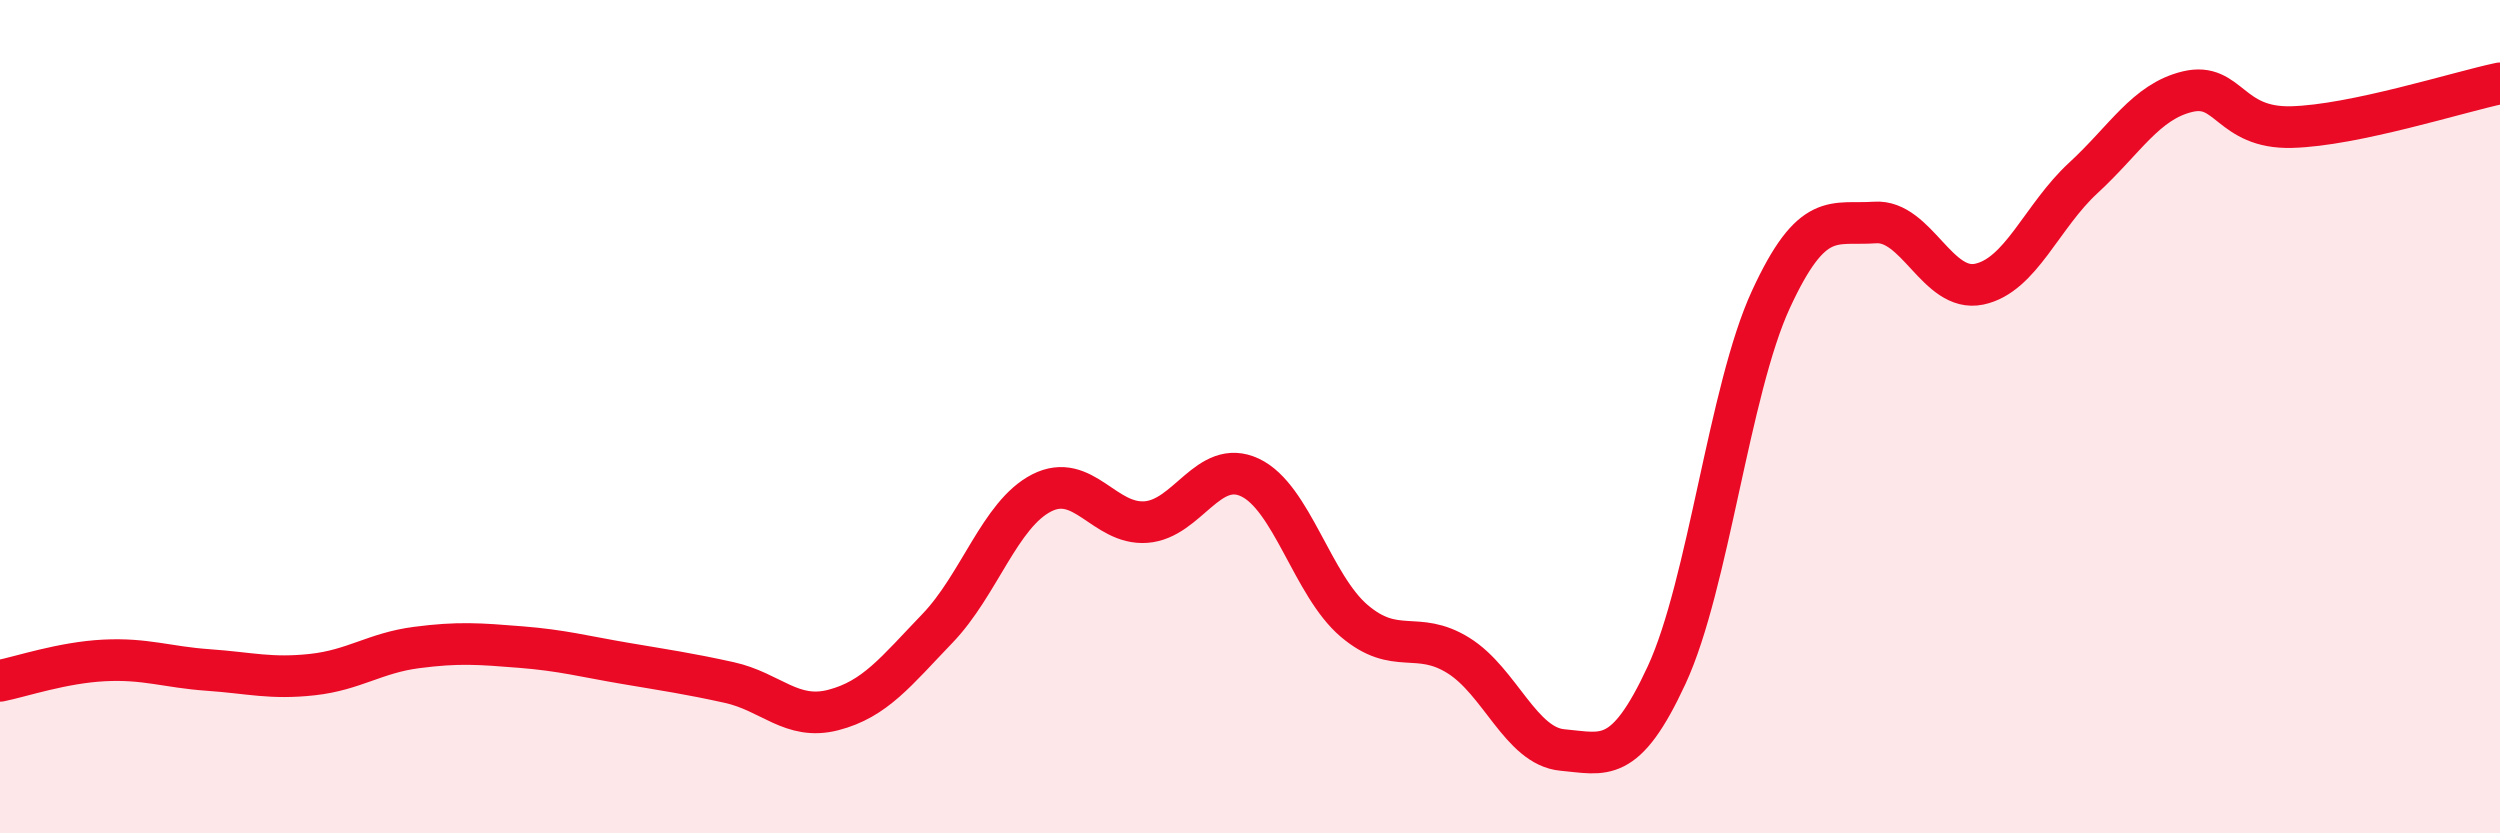
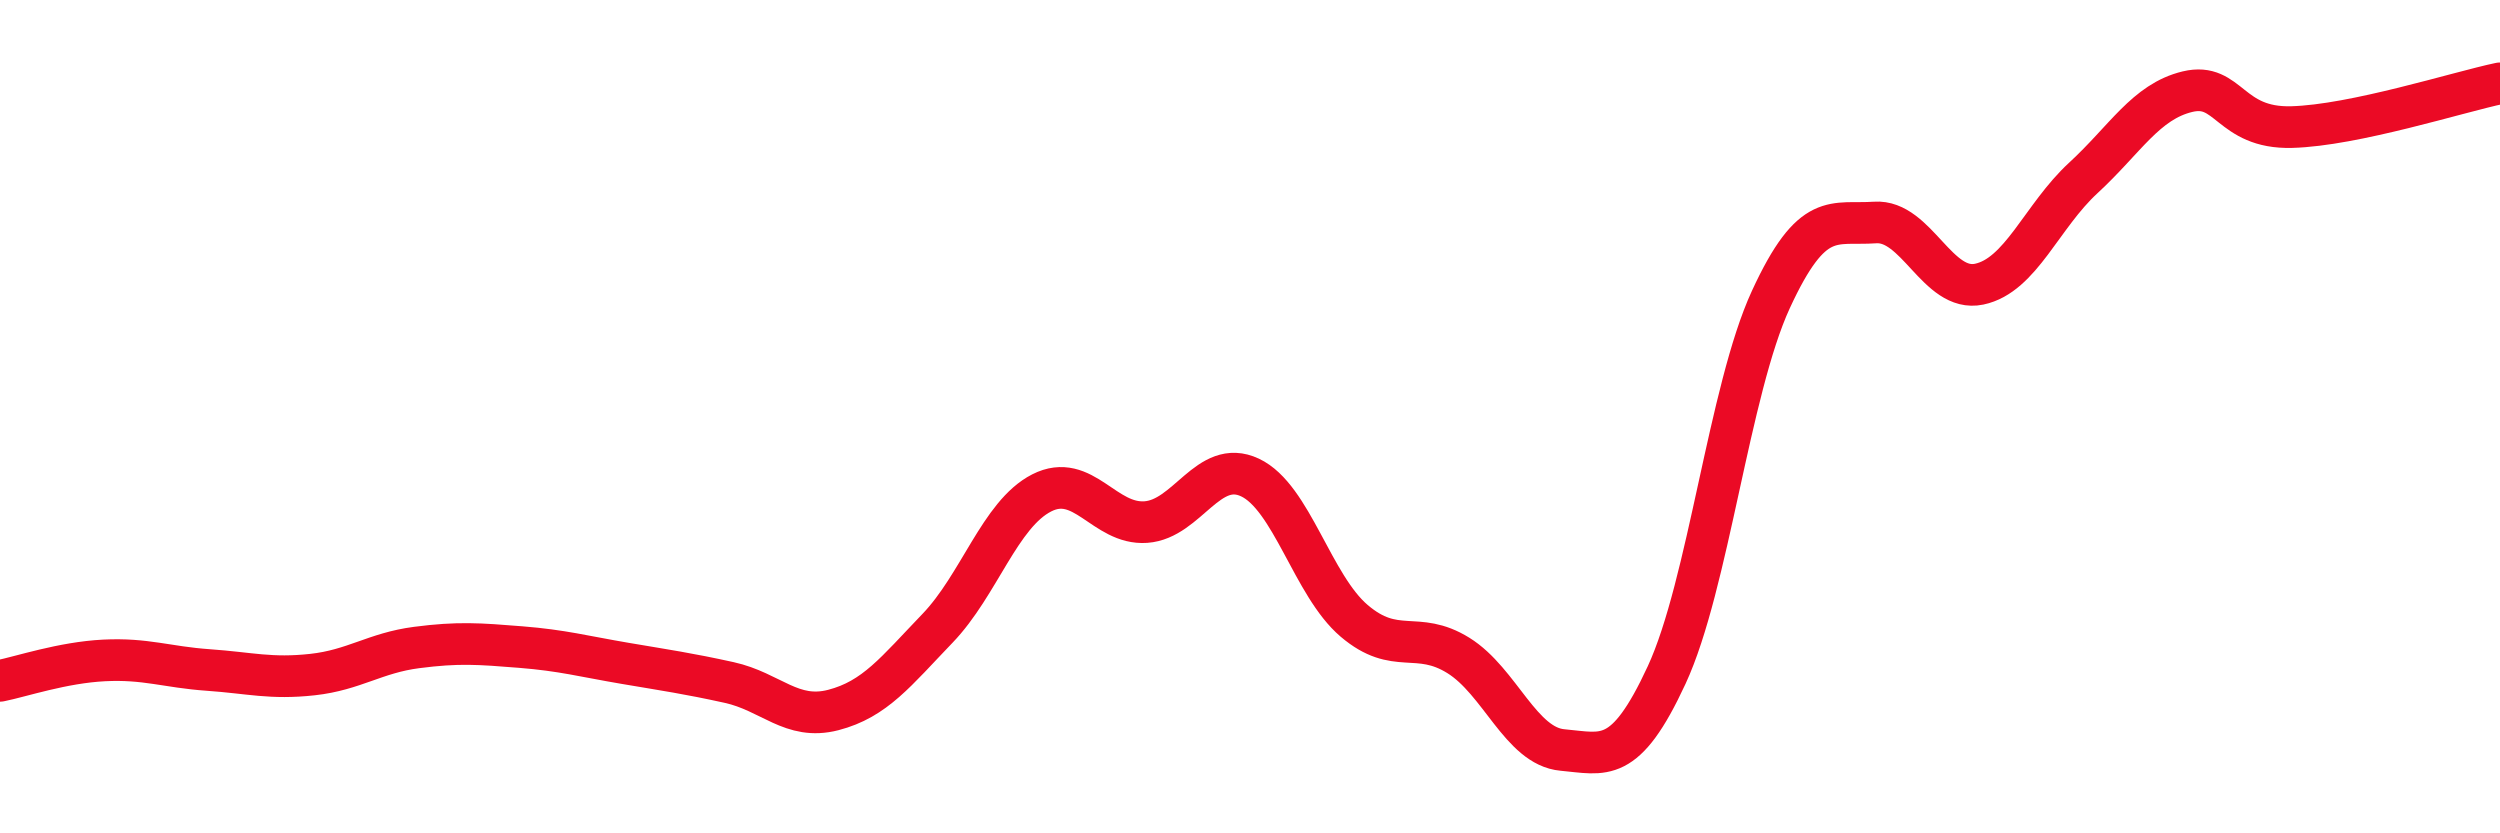
<svg xmlns="http://www.w3.org/2000/svg" width="60" height="20" viewBox="0 0 60 20">
-   <path d="M 0,16.34 C 0.5,16.24 1.5,15.9 2.5,15.85 C 3.5,15.8 4,16.01 5,16.08 C 6,16.15 6.5,16.3 7.5,16.19 C 8.5,16.08 9,15.67 10,15.54 C 11,15.41 11.5,15.45 12.5,15.53 C 13.5,15.61 14,15.75 15,15.92 C 16,16.09 16.5,16.16 17.5,16.38 C 18.5,16.6 19,17.3 20,17.04 C 21,16.78 21.5,16.12 22.5,15.08 C 23.5,14.04 24,12.34 25,11.83 C 26,11.32 26.5,12.6 27.5,12.53 C 28.5,12.46 29,10.99 30,11.46 C 31,11.93 31.5,14.05 32.5,14.9 C 33.5,15.75 34,15.11 35,15.73 C 36,16.35 36.5,17.91 37.5,18 C 38.5,18.09 39,18.36 40,16.2 C 41,14.04 41.5,9.36 42.5,7.19 C 43.5,5.02 44,5.41 45,5.34 C 46,5.27 46.5,7.03 47.5,6.82 C 48.5,6.61 49,5.19 50,4.27 C 51,3.35 51.5,2.44 52.5,2.2 C 53.5,1.96 53.5,3.09 55,3.05 C 56.5,3.01 59,2.21 60,2L60 20L0 20Z" fill="#EB0A25" opacity="0.1" stroke-linecap="round" stroke-linejoin="round" />
  <path d="M 0,16.34 C 0.5,16.24 1.5,15.9 2.5,15.85 C 3.5,15.8 4,16.01 5,16.08 C 6,16.15 6.5,16.3 7.5,16.19 C 8.5,16.08 9,15.67 10,15.54 C 11,15.41 11.5,15.45 12.5,15.53 C 13.5,15.61 14,15.75 15,15.92 C 16,16.09 16.5,16.16 17.5,16.38 C 18.5,16.6 19,17.3 20,17.04 C 21,16.78 21.5,16.12 22.5,15.08 C 23.5,14.04 24,12.34 25,11.83 C 26,11.32 26.5,12.6 27.5,12.53 C 28.5,12.46 29,10.99 30,11.46 C 31,11.93 31.5,14.05 32.5,14.9 C 33.5,15.75 34,15.11 35,15.73 C 36,16.35 36.5,17.91 37.5,18 C 38.5,18.09 39,18.36 40,16.2 C 41,14.04 41.5,9.36 42.5,7.19 C 43.5,5.02 44,5.41 45,5.34 C 46,5.27 46.5,7.03 47.5,6.82 C 48.5,6.61 49,5.19 50,4.27 C 51,3.35 51.5,2.44 52.5,2.2 C 53.5,1.96 53.5,3.09 55,3.05 C 56.5,3.01 59,2.21 60,2" stroke="#EB0A25" stroke-width="1" fill="none" stroke-linecap="round" stroke-linejoin="round" />
</svg>